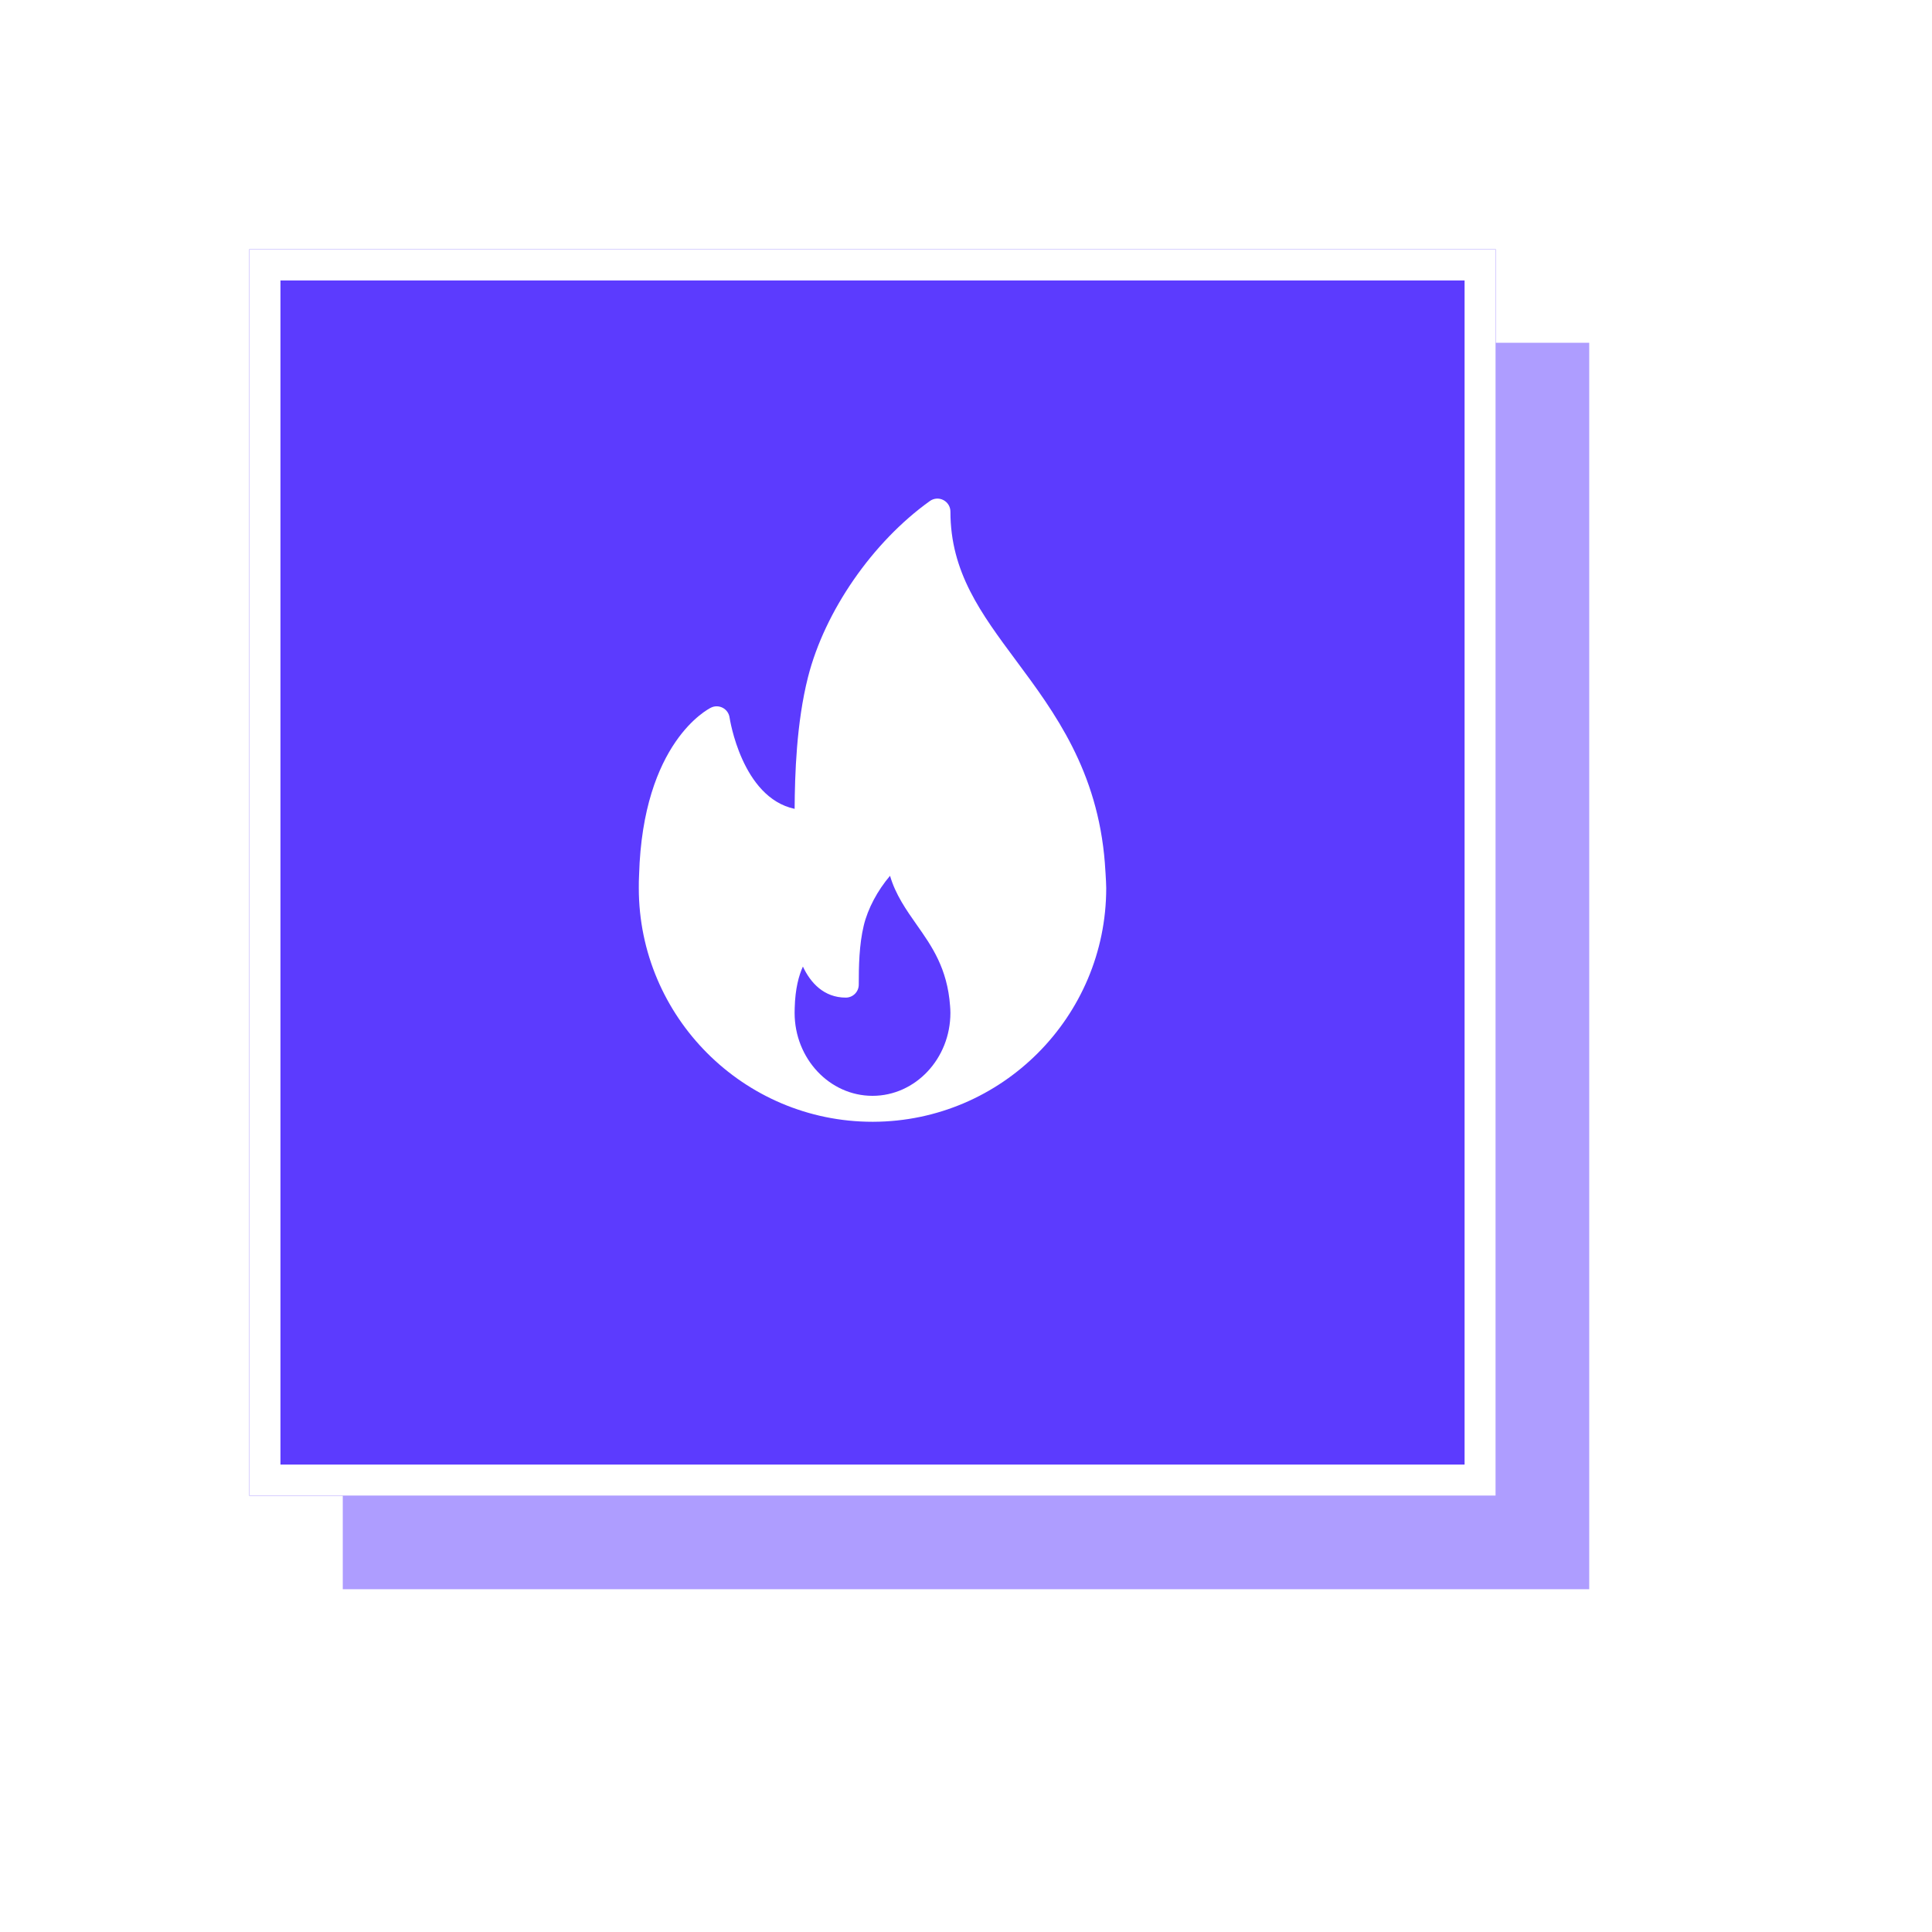
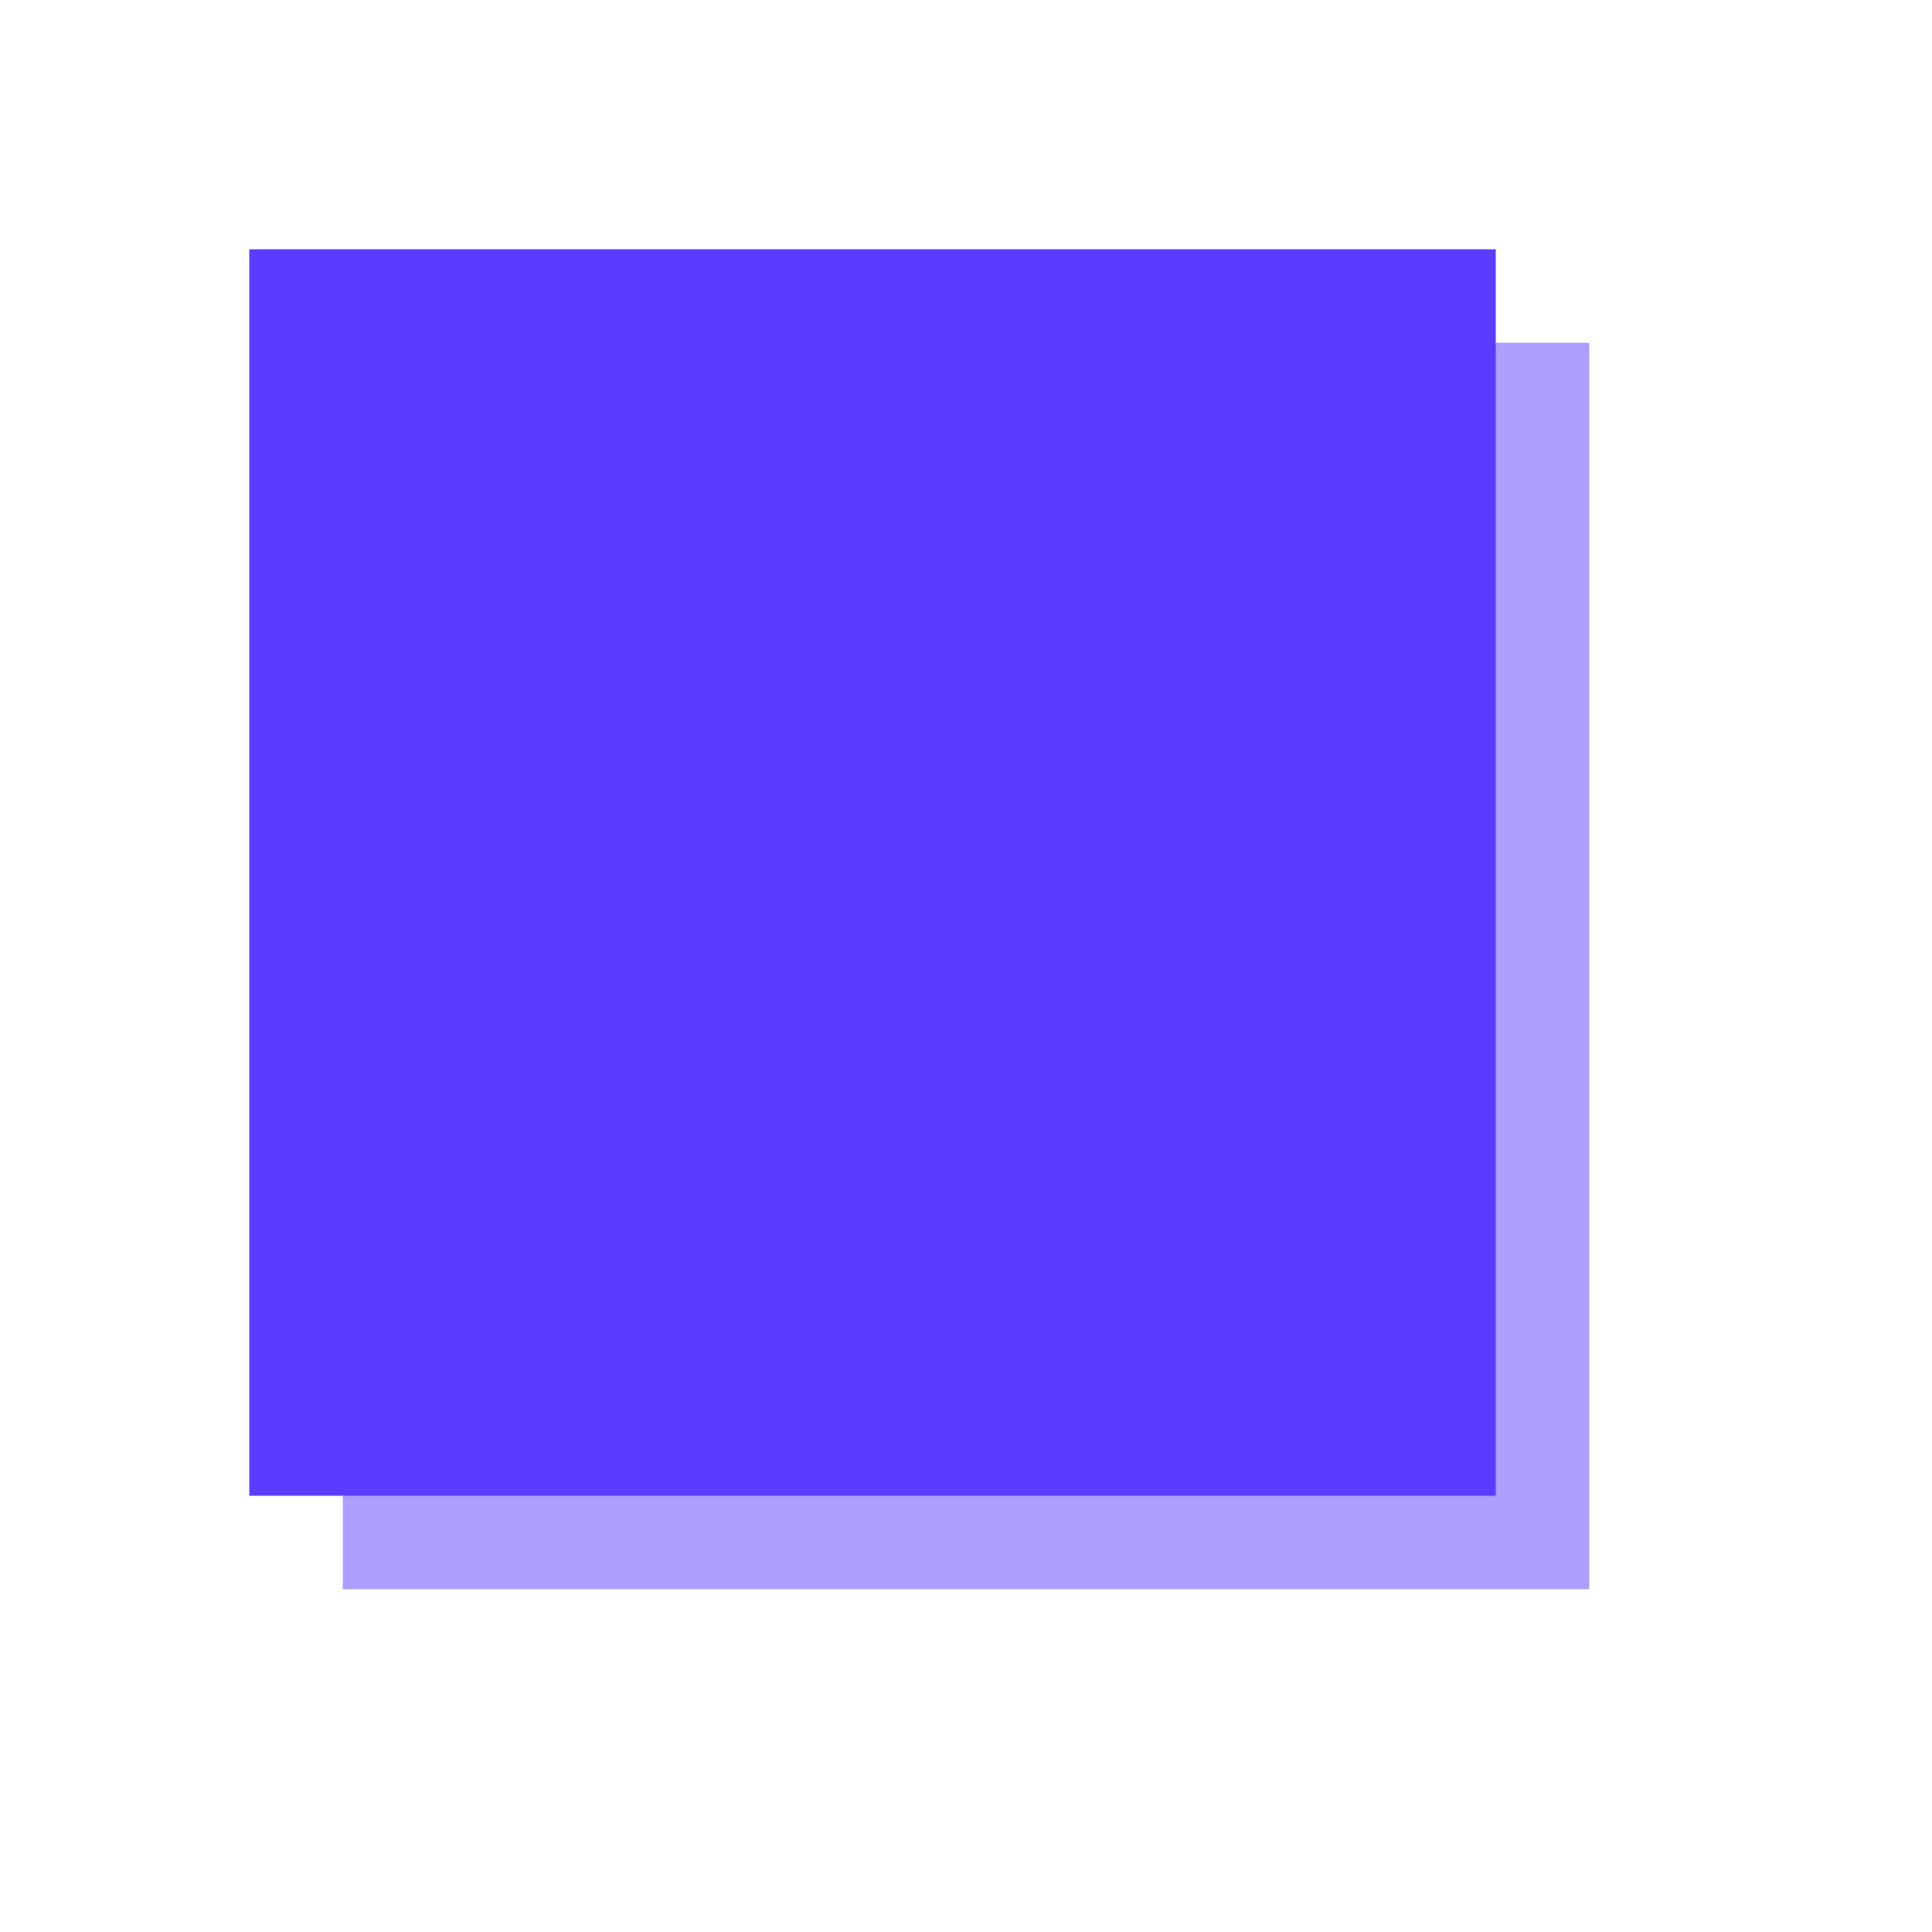
<svg xmlns="http://www.w3.org/2000/svg" fill="none" height="124" viewBox="0 0 124 124" width="124">
  <filter id="a" color-interpolation-filters="sRGB" filterUnits="userSpaceOnUse" height="112" width="112" x="12" y="12">
    <feFlood flood-opacity="0" result="BackgroundImageFix" />
    <feColorMatrix in="SourceAlpha" type="matrix" values="0 0 0 0 0 0 0 0 0 0 0 0 0 0 0 0 0 0 127 0" />
    <feOffset dy="4" />
    <feGaussianBlur stdDeviation="8" />
    <feColorMatrix type="matrix" values="0 0 0 0 0.361 0 0 0 0 0.231 0 0 0 0 0.996 0 0 0 0.1 0" />
    <feBlend in2="BackgroundImageFix" mode="normal" result="effect1_dropShadow" />
    <feBlend in="SourceGraphic" in2="effect1_dropShadow" mode="normal" result="shape" />
  </filter>
  <filter id="b" color-interpolation-filters="sRGB" filterUnits="userSpaceOnUse" height="112" width="112" x="6" y="6">
    <feFlood flood-opacity="0" result="BackgroundImageFix" />
    <feColorMatrix in="SourceAlpha" type="matrix" values="0 0 0 0 0 0 0 0 0 0 0 0 0 0 0 0 0 0 127 0" />
    <feOffset dy="4" />
    <feGaussianBlur stdDeviation="8" />
    <feColorMatrix type="matrix" values="0 0 0 0 0.361 0 0 0 0 0.231 0 0 0 0 0.996 0 0 0 0.1 0" />
    <feBlend in2="BackgroundImageFix" mode="normal" result="effect1_dropShadow" />
    <feBlend in="SourceGraphic" in2="effect1_dropShadow" mode="normal" result="shape" />
  </filter>
  <filter id="c" color-interpolation-filters="sRGB" filterUnits="userSpaceOnUse" height="112" width="112" x="0" y="0">
    <feFlood flood-opacity="0" result="BackgroundImageFix" />
    <feColorMatrix in="SourceAlpha" type="matrix" values="0 0 0 0 0 0 0 0 0 0 0 0 0 0 0 0 0 0 127 0" />
    <feOffset dy="4" />
    <feGaussianBlur stdDeviation="8" />
    <feColorMatrix type="matrix" values="0 0 0 0 0.361 0 0 0 0 0.231 0 0 0 0 0.996 0 0 0 0.1 0" />
    <feBlend in2="BackgroundImageFix" mode="normal" result="effect1_dropShadow" />
    <feBlend in="SourceGraphic" in2="effect1_dropShadow" mode="normal" result="shape" />
  </filter>
  <clipPath id="d">
    <path d="m36 32h40v40h-40z" />
  </clipPath>
  <g filter="url(#a)" opacity=".1">
    <path d="m28 24h80v80h-80z" fill="#fff" />
  </g>
  <g filter="url(#b)">
    <path d="m22 18h80v80h-80z" fill="#ae9dff" />
  </g>
  <g filter="url(#c)">
    <path d="m16 12h80v80h-80z" fill="#5c3bfe" />
-     <path d="m17 13h78v78h-78z" stroke="#fff" stroke-width="2" />
  </g>
  <g clip-path="url(#d)">
-     <path d="m70.915 55.42c-.458-5.966-3.236-9.704-5.686-13.003-2.269-3.054-4.229-5.691-4.229-9.582 0-.312-.175-.598-.453-.741-.278-.144-.613-.12-.866.063-3.68 2.633-6.75 7.072-7.823 11.306-.745 2.948-.843 6.263-.857 8.451-3.398-.726-4.168-5.809-4.176-5.865-.038-.264-.199-.493-.434-.618-.237-.124-.515-.133-.755-.014-.178.086-4.374 2.218-4.618 10.731-.017.283-.018.567-.018.851 0 8.27 6.729 14.999 15 14.999.011.001.024.002.033 0h.011c8.25-.024 14.956-6.744 14.956-14.999 0-.416-.086-1.58-.086-1.58zm-14.915 14.913c-2.757 0-5-2.389-5-5.326 0-.1-.001-.201.006-.325.033-1.238.269-2.084.526-2.646.483 1.038 1.348 1.993 2.752 1.993.461 0 .833-.373.833-.833 0-1.186.024-2.555.32-3.791.263-1.095.891-2.261 1.687-3.195.354 1.212 1.044 2.194 1.718 3.152.964 1.37 1.961 2.787 2.136 5.203.011.143.021.287.021.442-0 2.937-2.243 5.326-5 5.326z" fill="#fff" />
-   </g>
+     </g>
</svg>